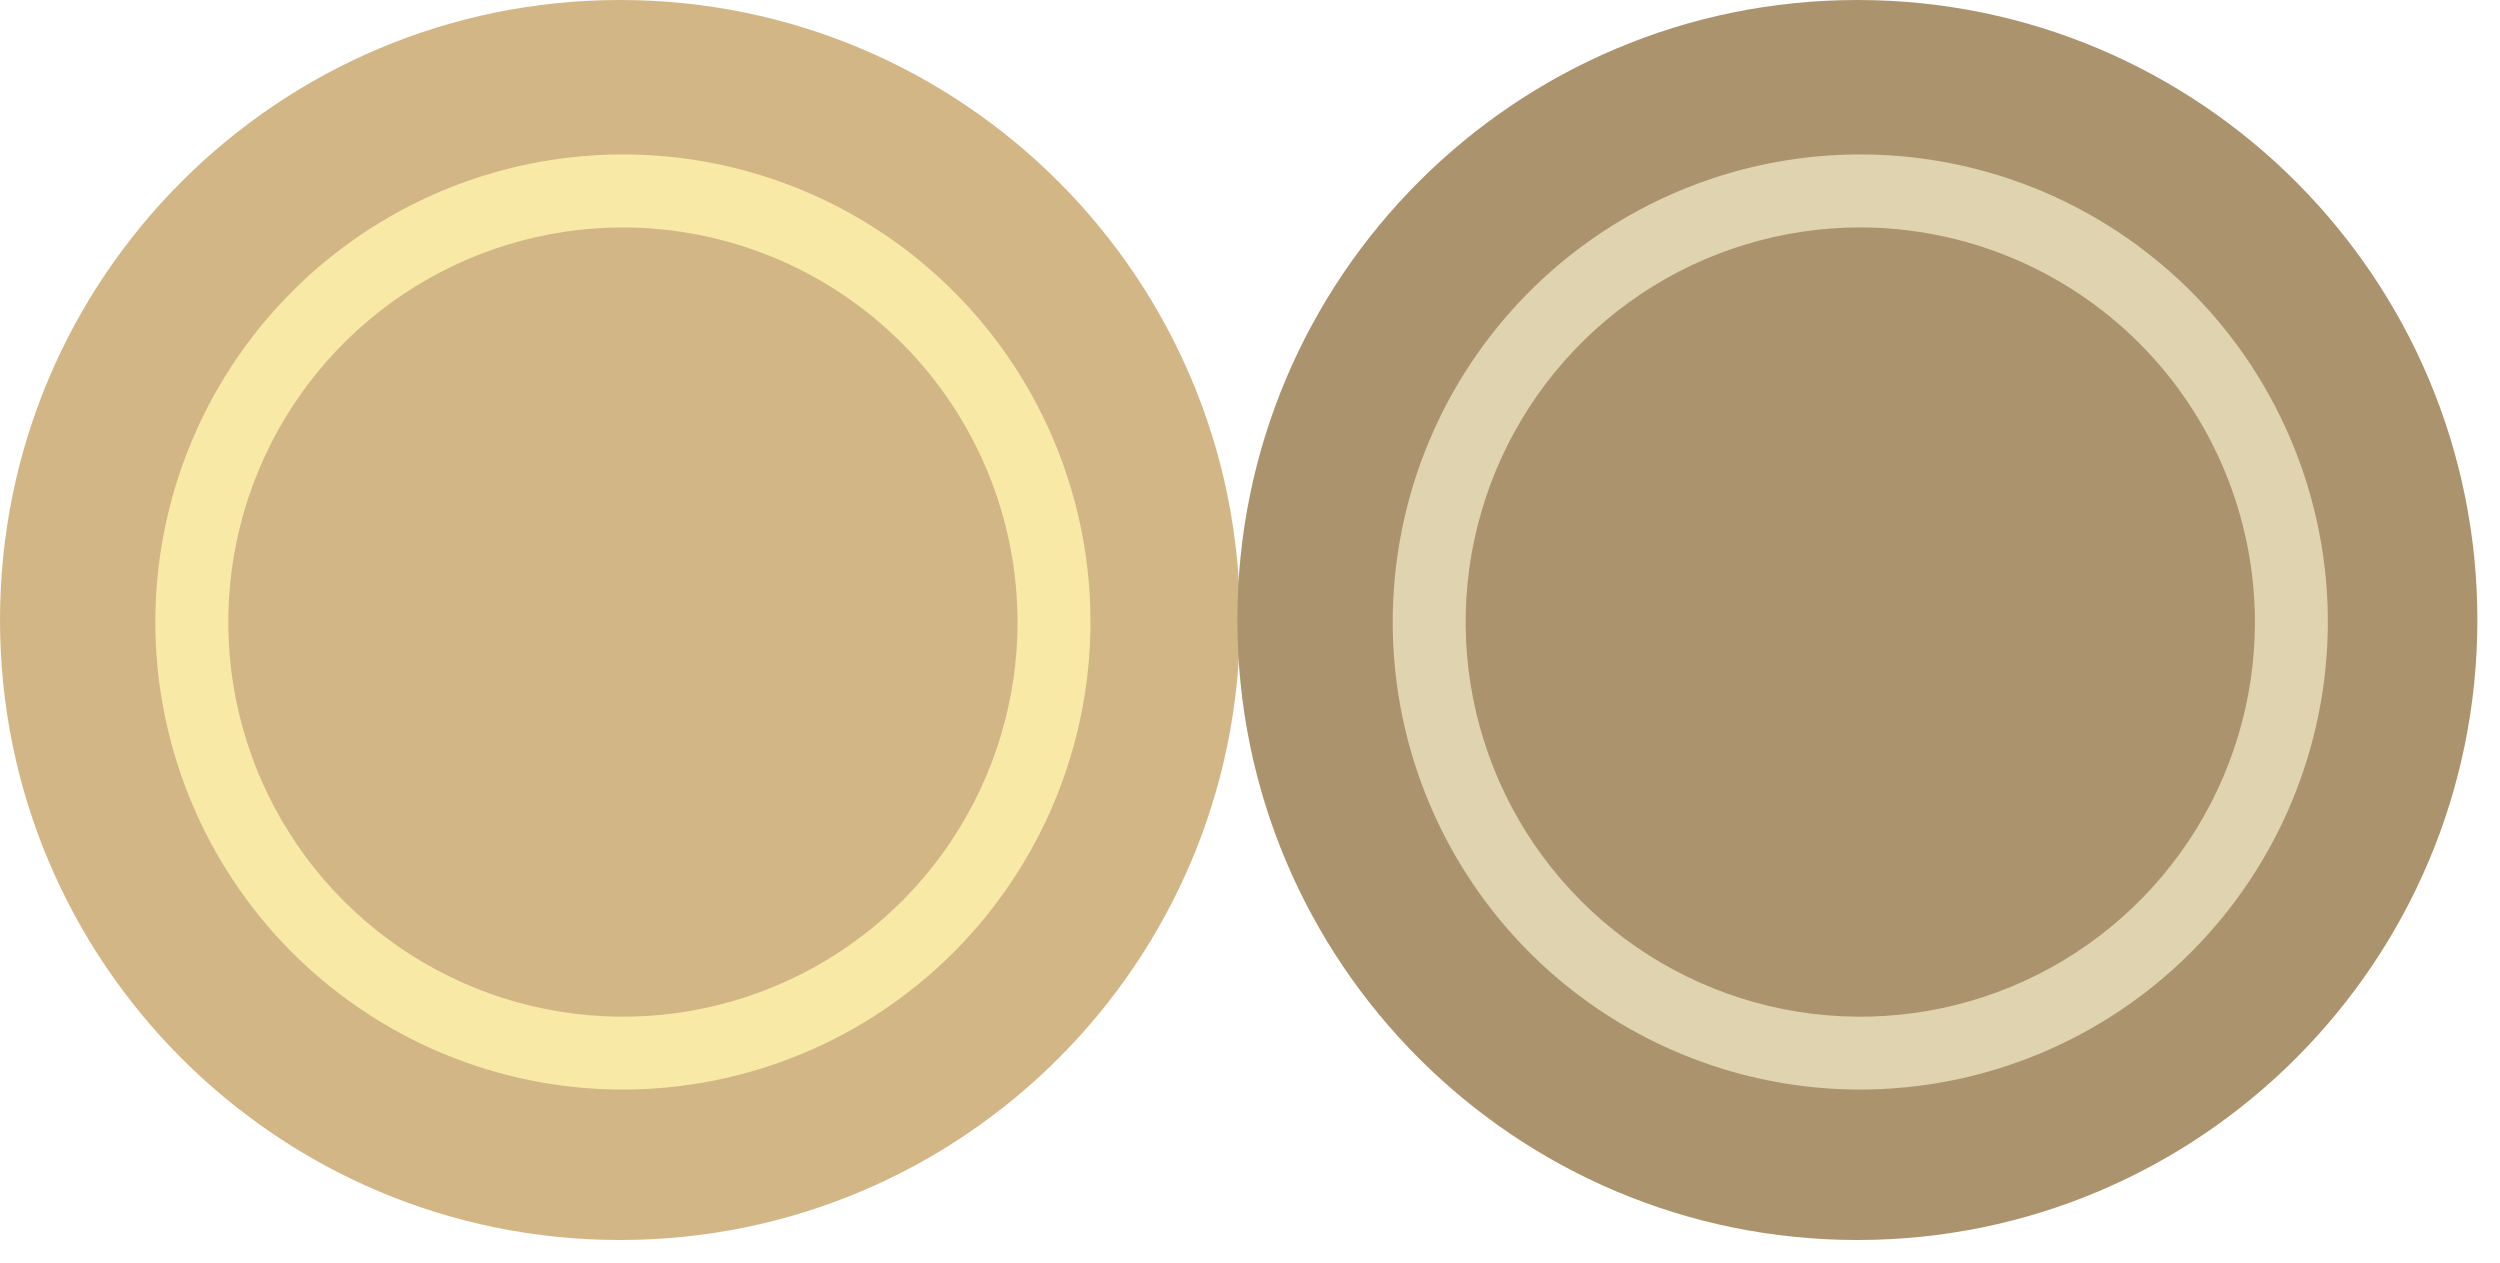
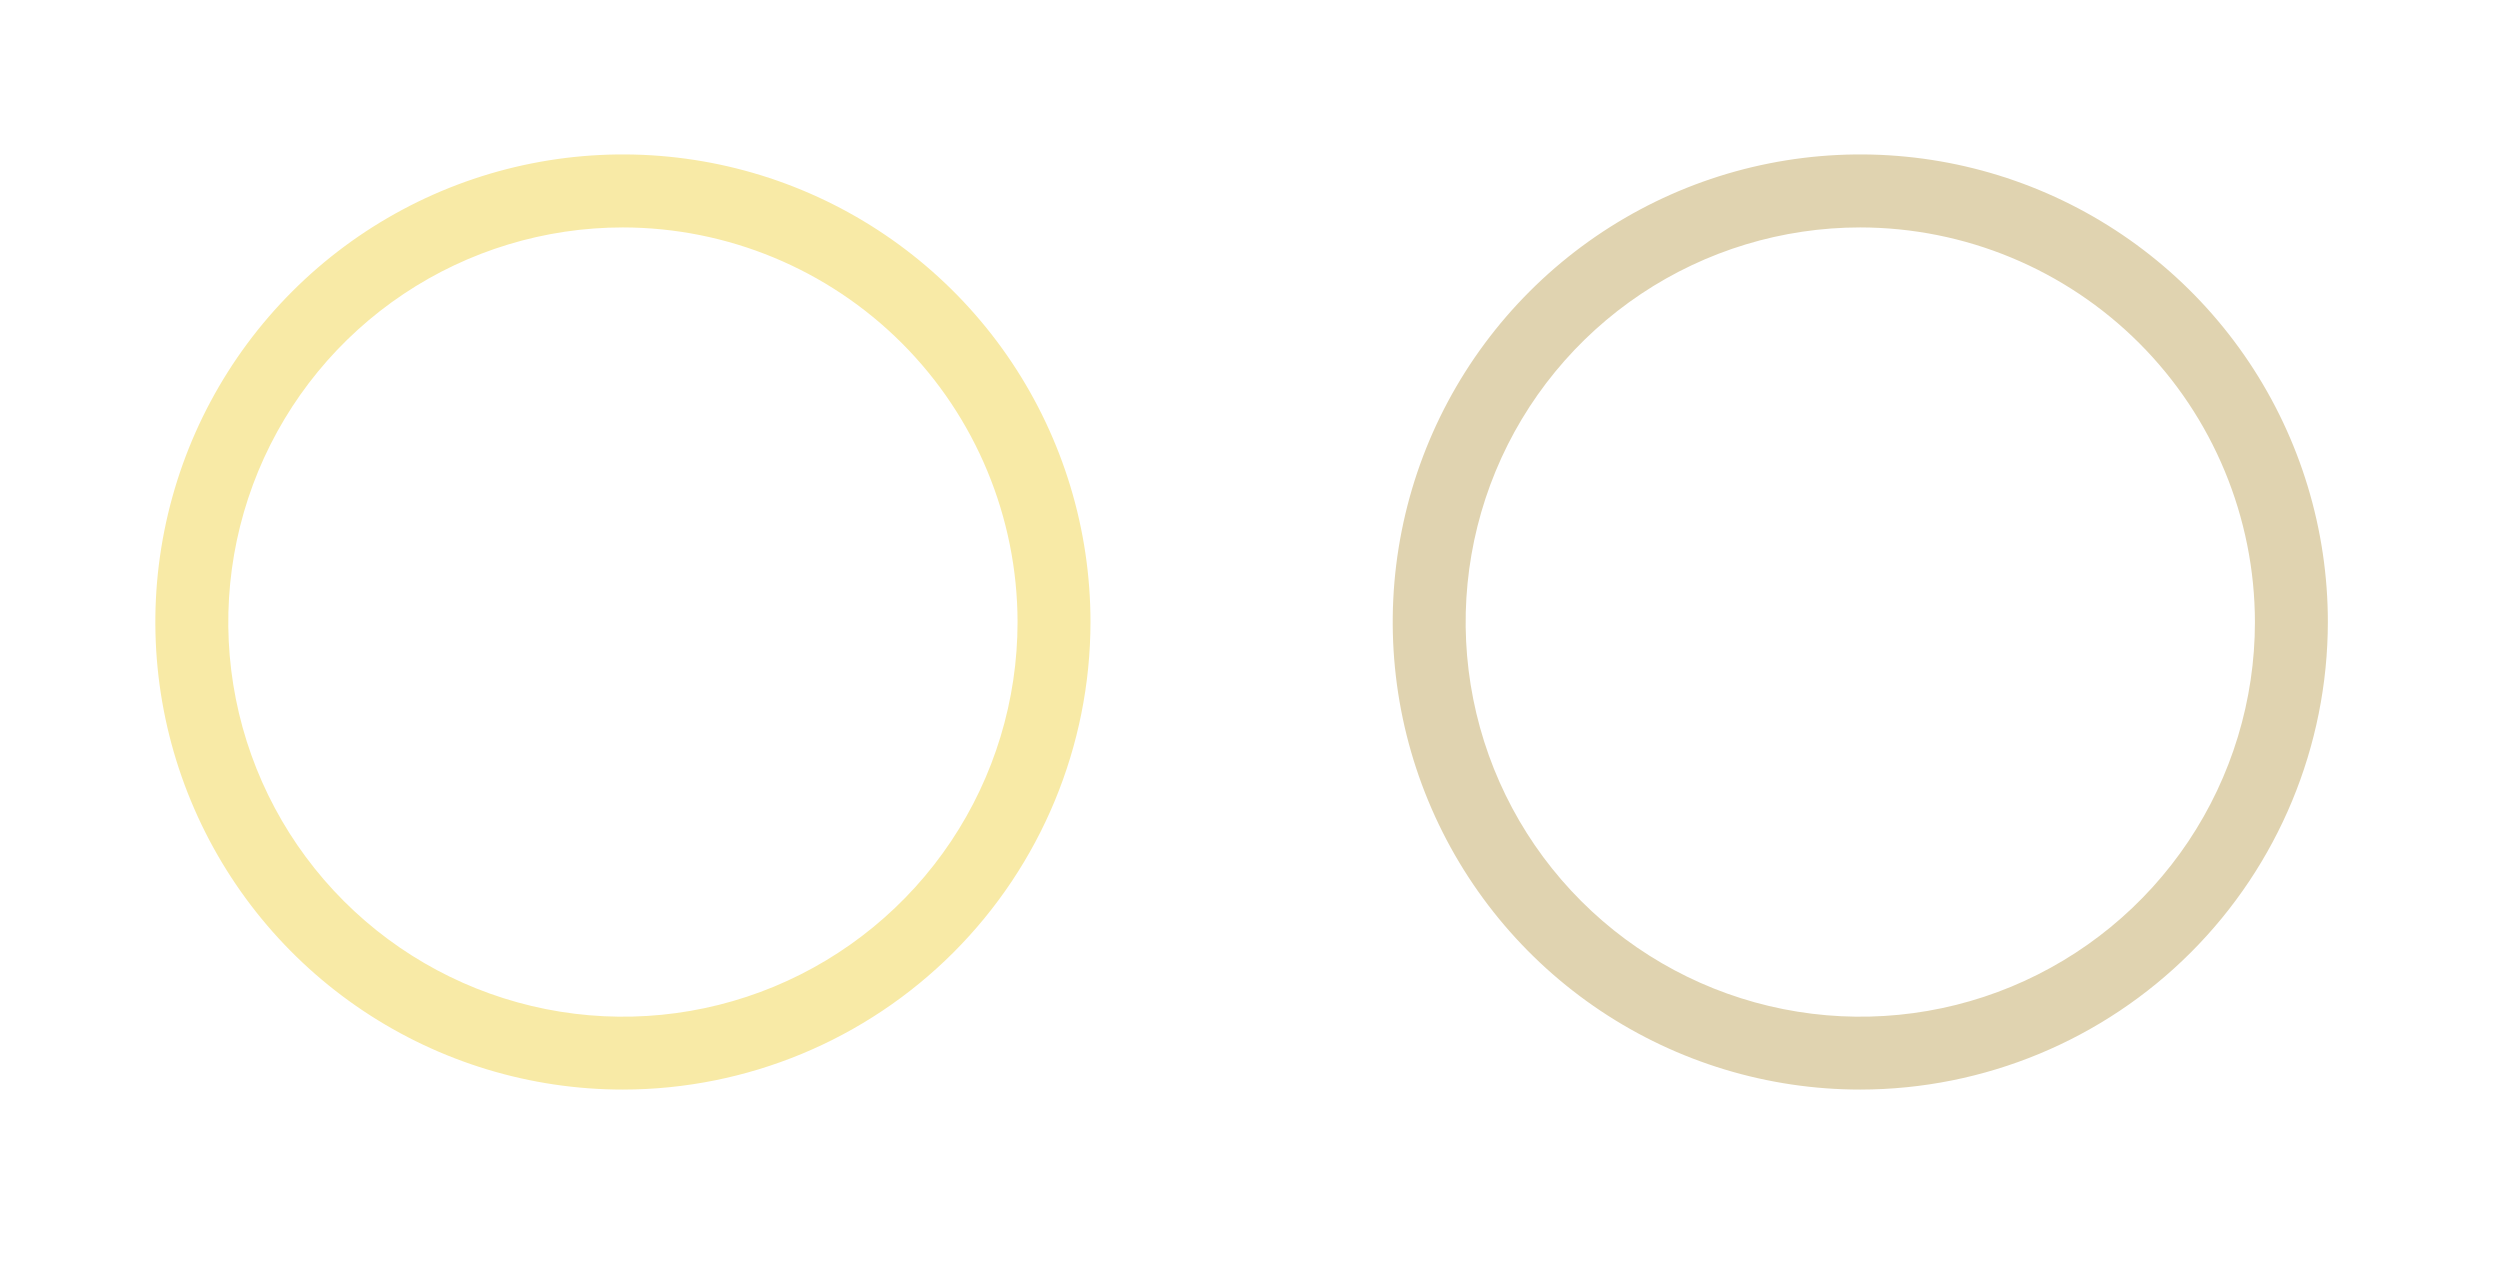
<svg xmlns="http://www.w3.org/2000/svg" width="99" height="50" viewBox="0 0 99 50" fill="none">
-   <path d="M24.552 49.104C38.112 49.104 49.104 38.112 49.104 24.552C49.104 10.992 38.112 0 24.552 0C10.992 0 0 10.992 0 24.552C0 38.112 10.992 49.104 24.552 49.104Z" fill="#D3B685" />
  <path d="M24.667 43.147C21.005 43.147 17.425 42.061 14.38 40.026C11.335 37.992 8.962 35.1 7.561 31.716C6.159 28.333 5.793 24.61 6.508 21.018C7.222 17.427 8.986 14.127 11.576 11.538C14.165 8.949 17.465 7.185 21.057 6.471C24.648 5.757 28.371 6.124 31.755 7.526C35.138 8.928 38.029 11.301 40.064 14.346C42.098 17.392 43.184 20.972 43.183 24.634C43.178 29.543 41.225 34.249 37.754 37.72C34.283 41.191 29.576 43.143 24.667 43.147ZM24.667 9.006C21.576 9.006 18.555 9.923 15.985 11.64C13.415 13.357 11.412 15.798 10.229 18.653C9.047 21.509 8.737 24.651 9.34 27.683C9.943 30.714 11.431 33.499 13.617 35.684C15.803 37.87 18.587 39.358 21.619 39.961C24.65 40.564 27.792 40.255 30.648 39.072C33.503 37.889 35.944 35.886 37.661 33.316C39.378 30.746 40.295 27.725 40.295 24.634C40.29 20.491 38.642 16.518 35.713 13.588C32.783 10.659 28.811 9.011 24.667 9.006Z" fill="#F8EAA6" />
-   <path d="M73.552 49.104C87.112 49.104 98.104 38.112 98.104 24.552C98.104 10.992 87.112 0 73.552 0C59.992 0 49 10.992 49 24.552C49 38.112 59.992 49.104 73.552 49.104Z" fill="#AB936E" />
  <path d="M73.667 43.147C70.005 43.147 66.425 42.061 63.38 40.026C60.335 37.992 57.962 35.1 56.561 31.716C55.16 28.333 54.793 24.61 55.508 21.018C56.222 17.427 57.986 14.127 60.576 11.538C63.165 8.949 66.465 7.185 70.057 6.471C73.648 5.757 77.371 6.124 80.755 7.526C84.138 8.928 87.029 11.301 89.064 14.346C91.098 17.392 92.183 20.972 92.183 24.634C92.178 29.543 90.225 34.249 86.754 37.72C83.283 41.191 78.576 43.143 73.667 43.147ZM73.667 9.006C70.576 9.006 67.555 9.923 64.985 11.64C62.415 13.357 60.412 15.798 59.229 18.653C58.047 21.509 57.737 24.651 58.34 27.683C58.943 30.714 60.431 33.499 62.617 35.684C64.802 37.87 67.587 39.358 70.618 39.961C73.65 40.564 76.792 40.255 79.648 39.072C82.503 37.889 84.944 35.886 86.661 33.316C88.378 30.746 89.295 27.725 89.295 24.634C89.29 20.491 87.642 16.518 84.713 13.588C81.783 10.659 77.811 9.011 73.667 9.006Z" fill="#E0D3B0" />
</svg>